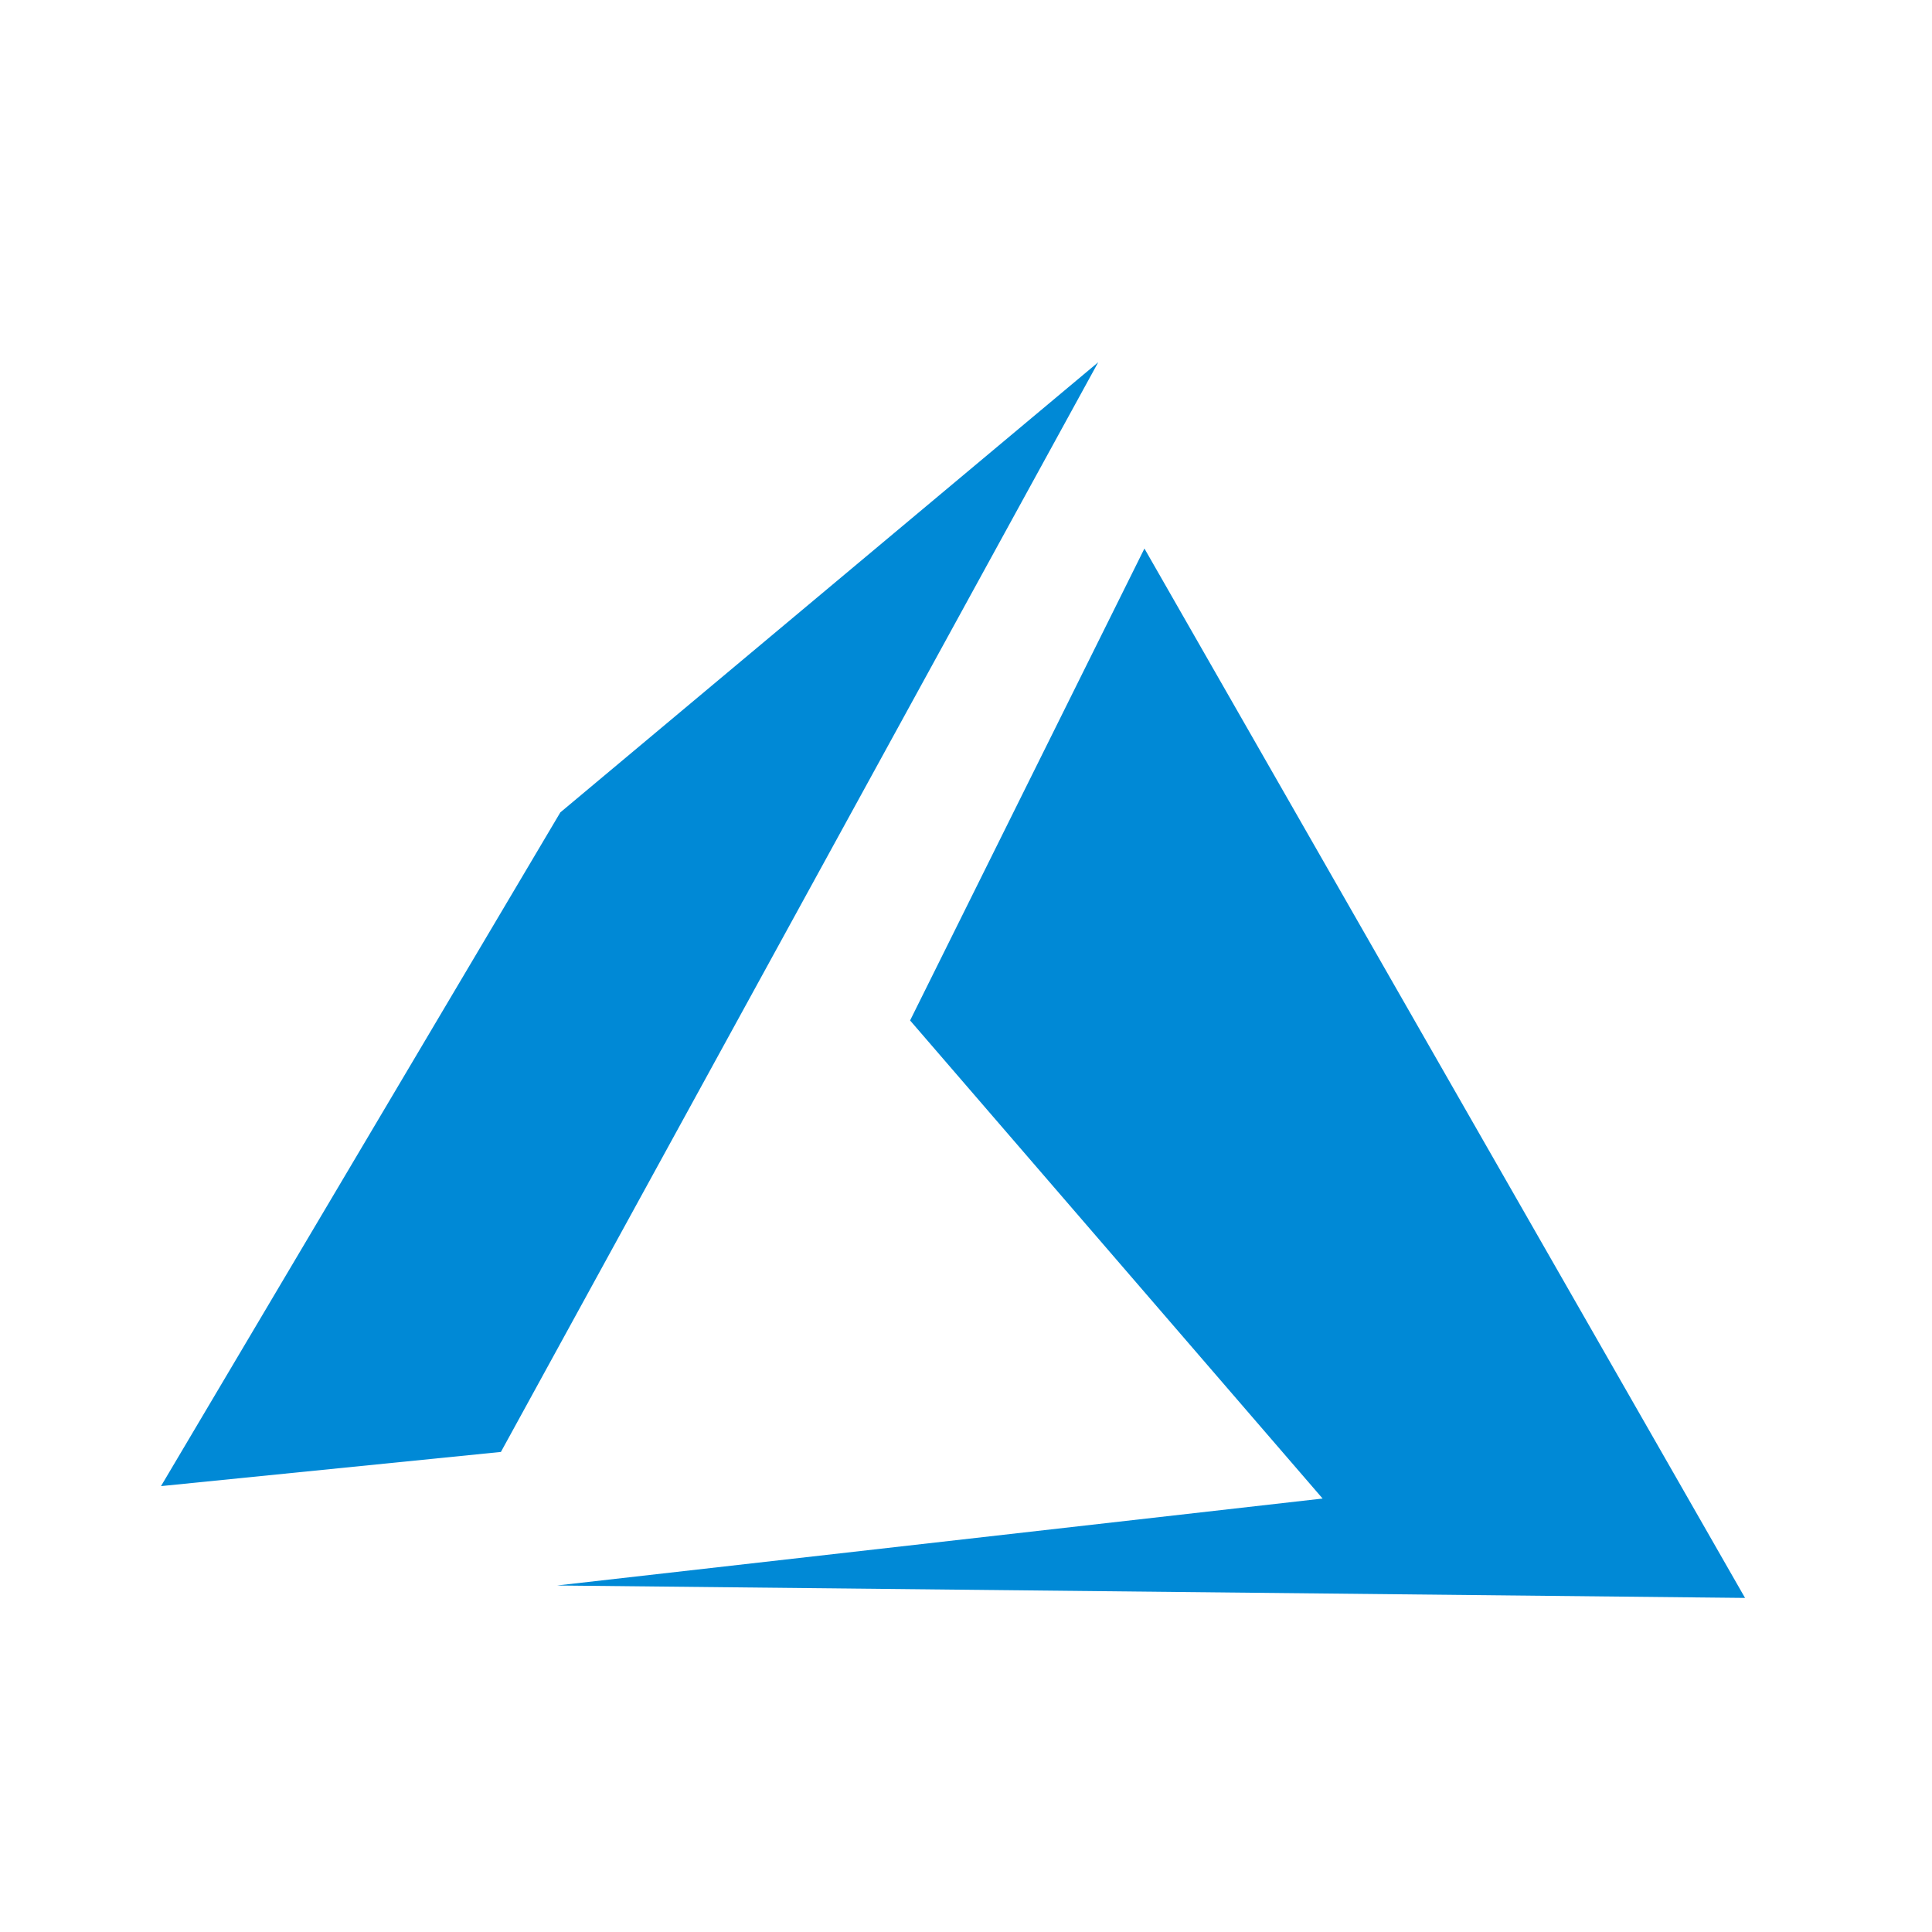
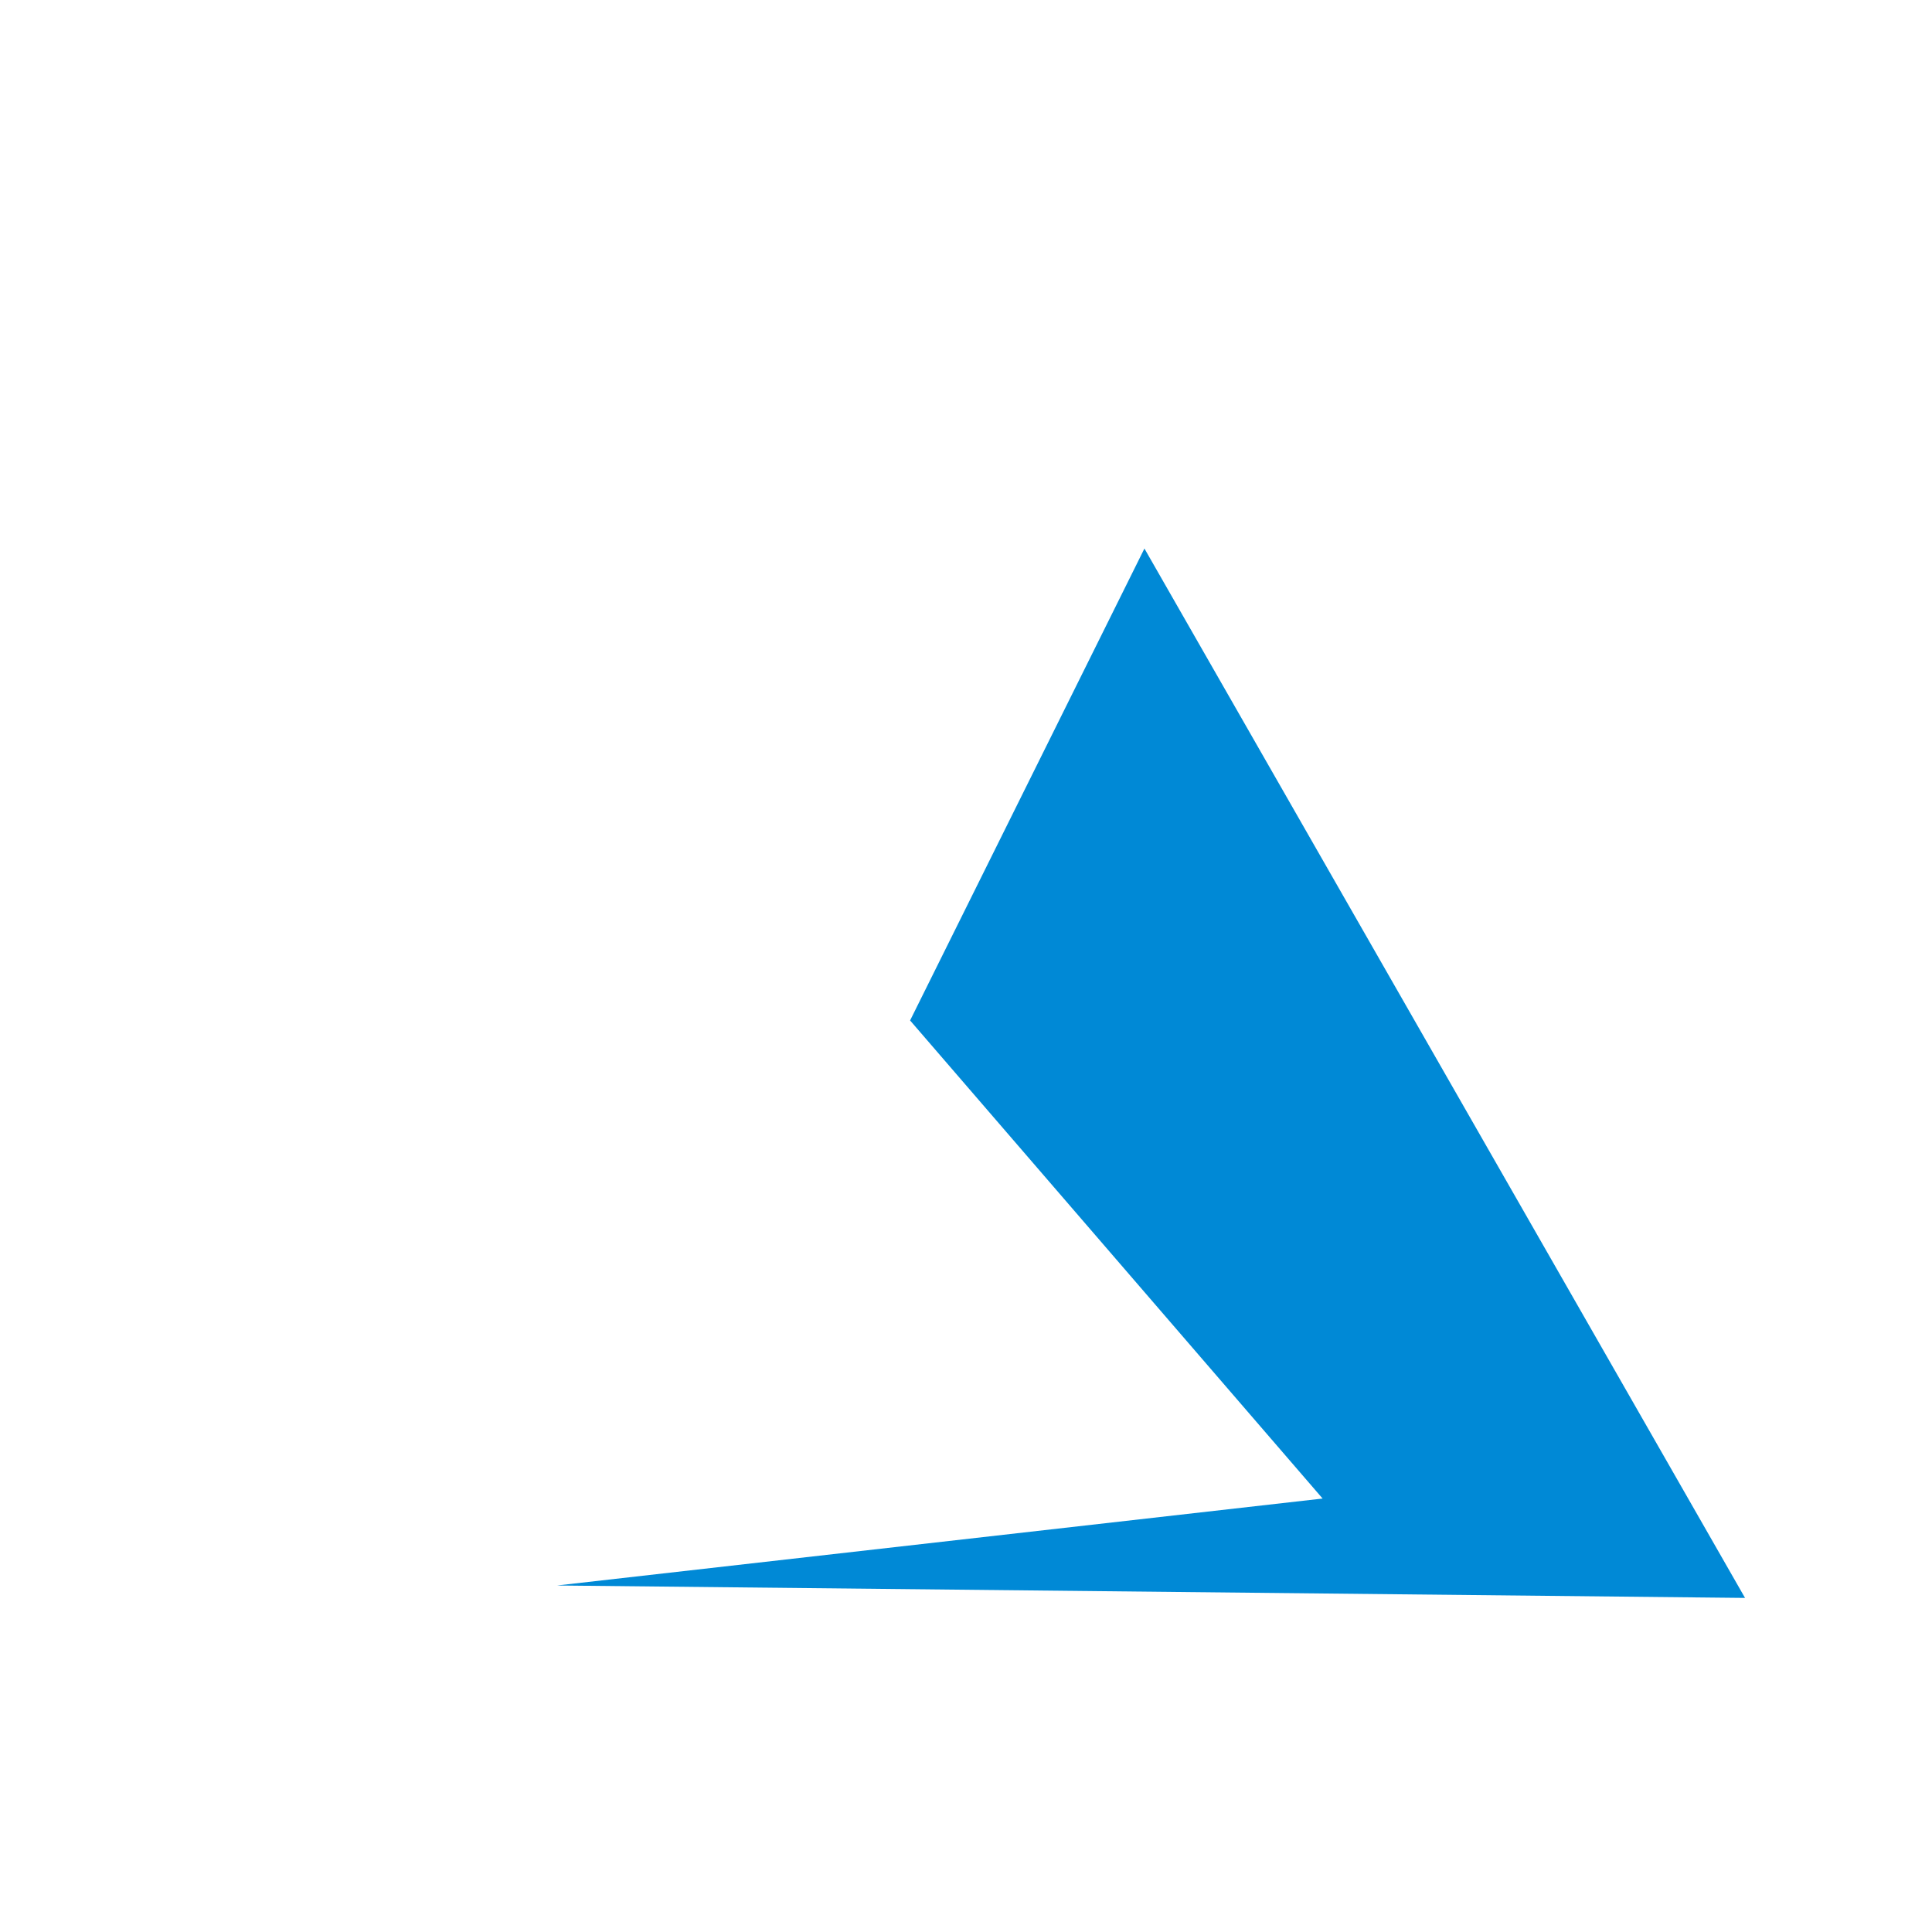
<svg xmlns="http://www.w3.org/2000/svg" width="48" height="48" viewBox="0 0 48 48">
  <defs>
    <clipPath id="clip-azure">
      <rect width="48" height="48" />
    </clipPath>
  </defs>
  <g id="azure" clip-path="url(#clip-azure)">
    <g id="Group_20186" data-name="Group 20186" transform="translate(4 9)">
      <path id="path7291" d="M40.844,12.347,35.022,24.072,45.271,35.95,26.249,38.11l29.517.309L40.844,12.347Z" transform="translate(-16.411 -7.719)" fill="#0089d6" fill-rule="evenodd" />
-       <path id="path7293" d="M23.285,0,9.921,11.184,0,27.922l8.445-.849Z" fill="#0089d6" fill-rule="evenodd" />
    </g>
  </g>
</svg>